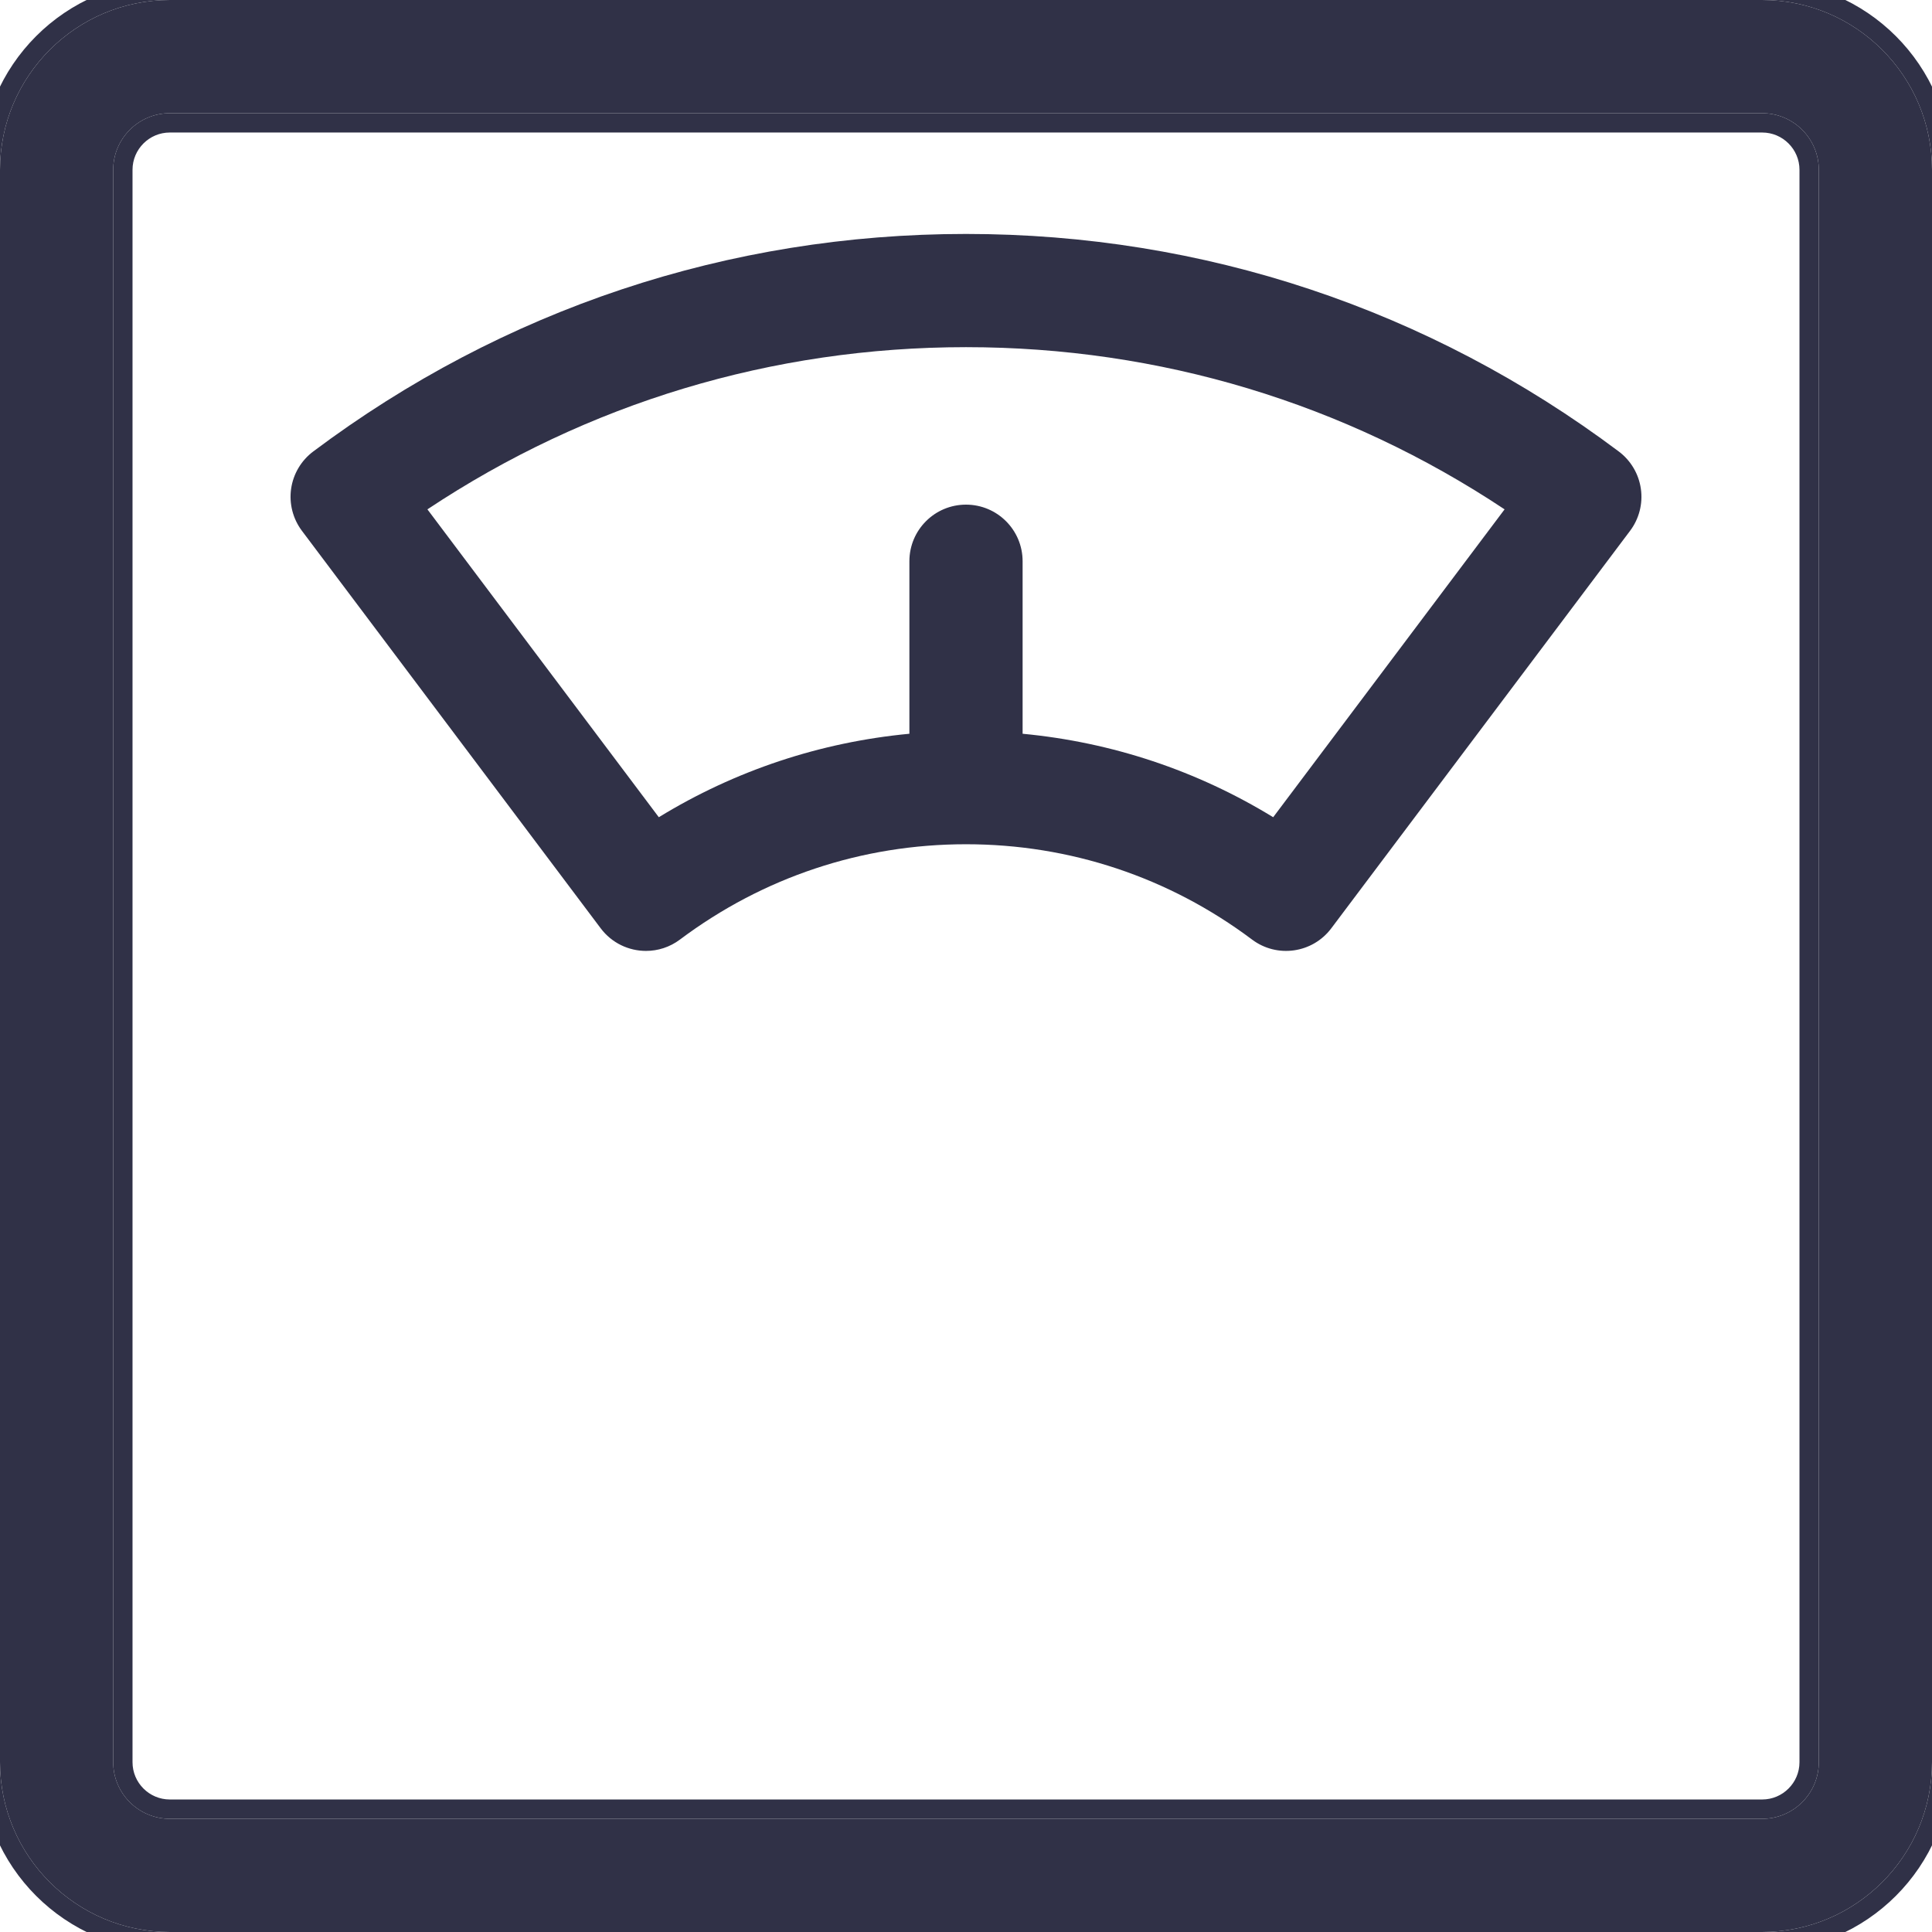
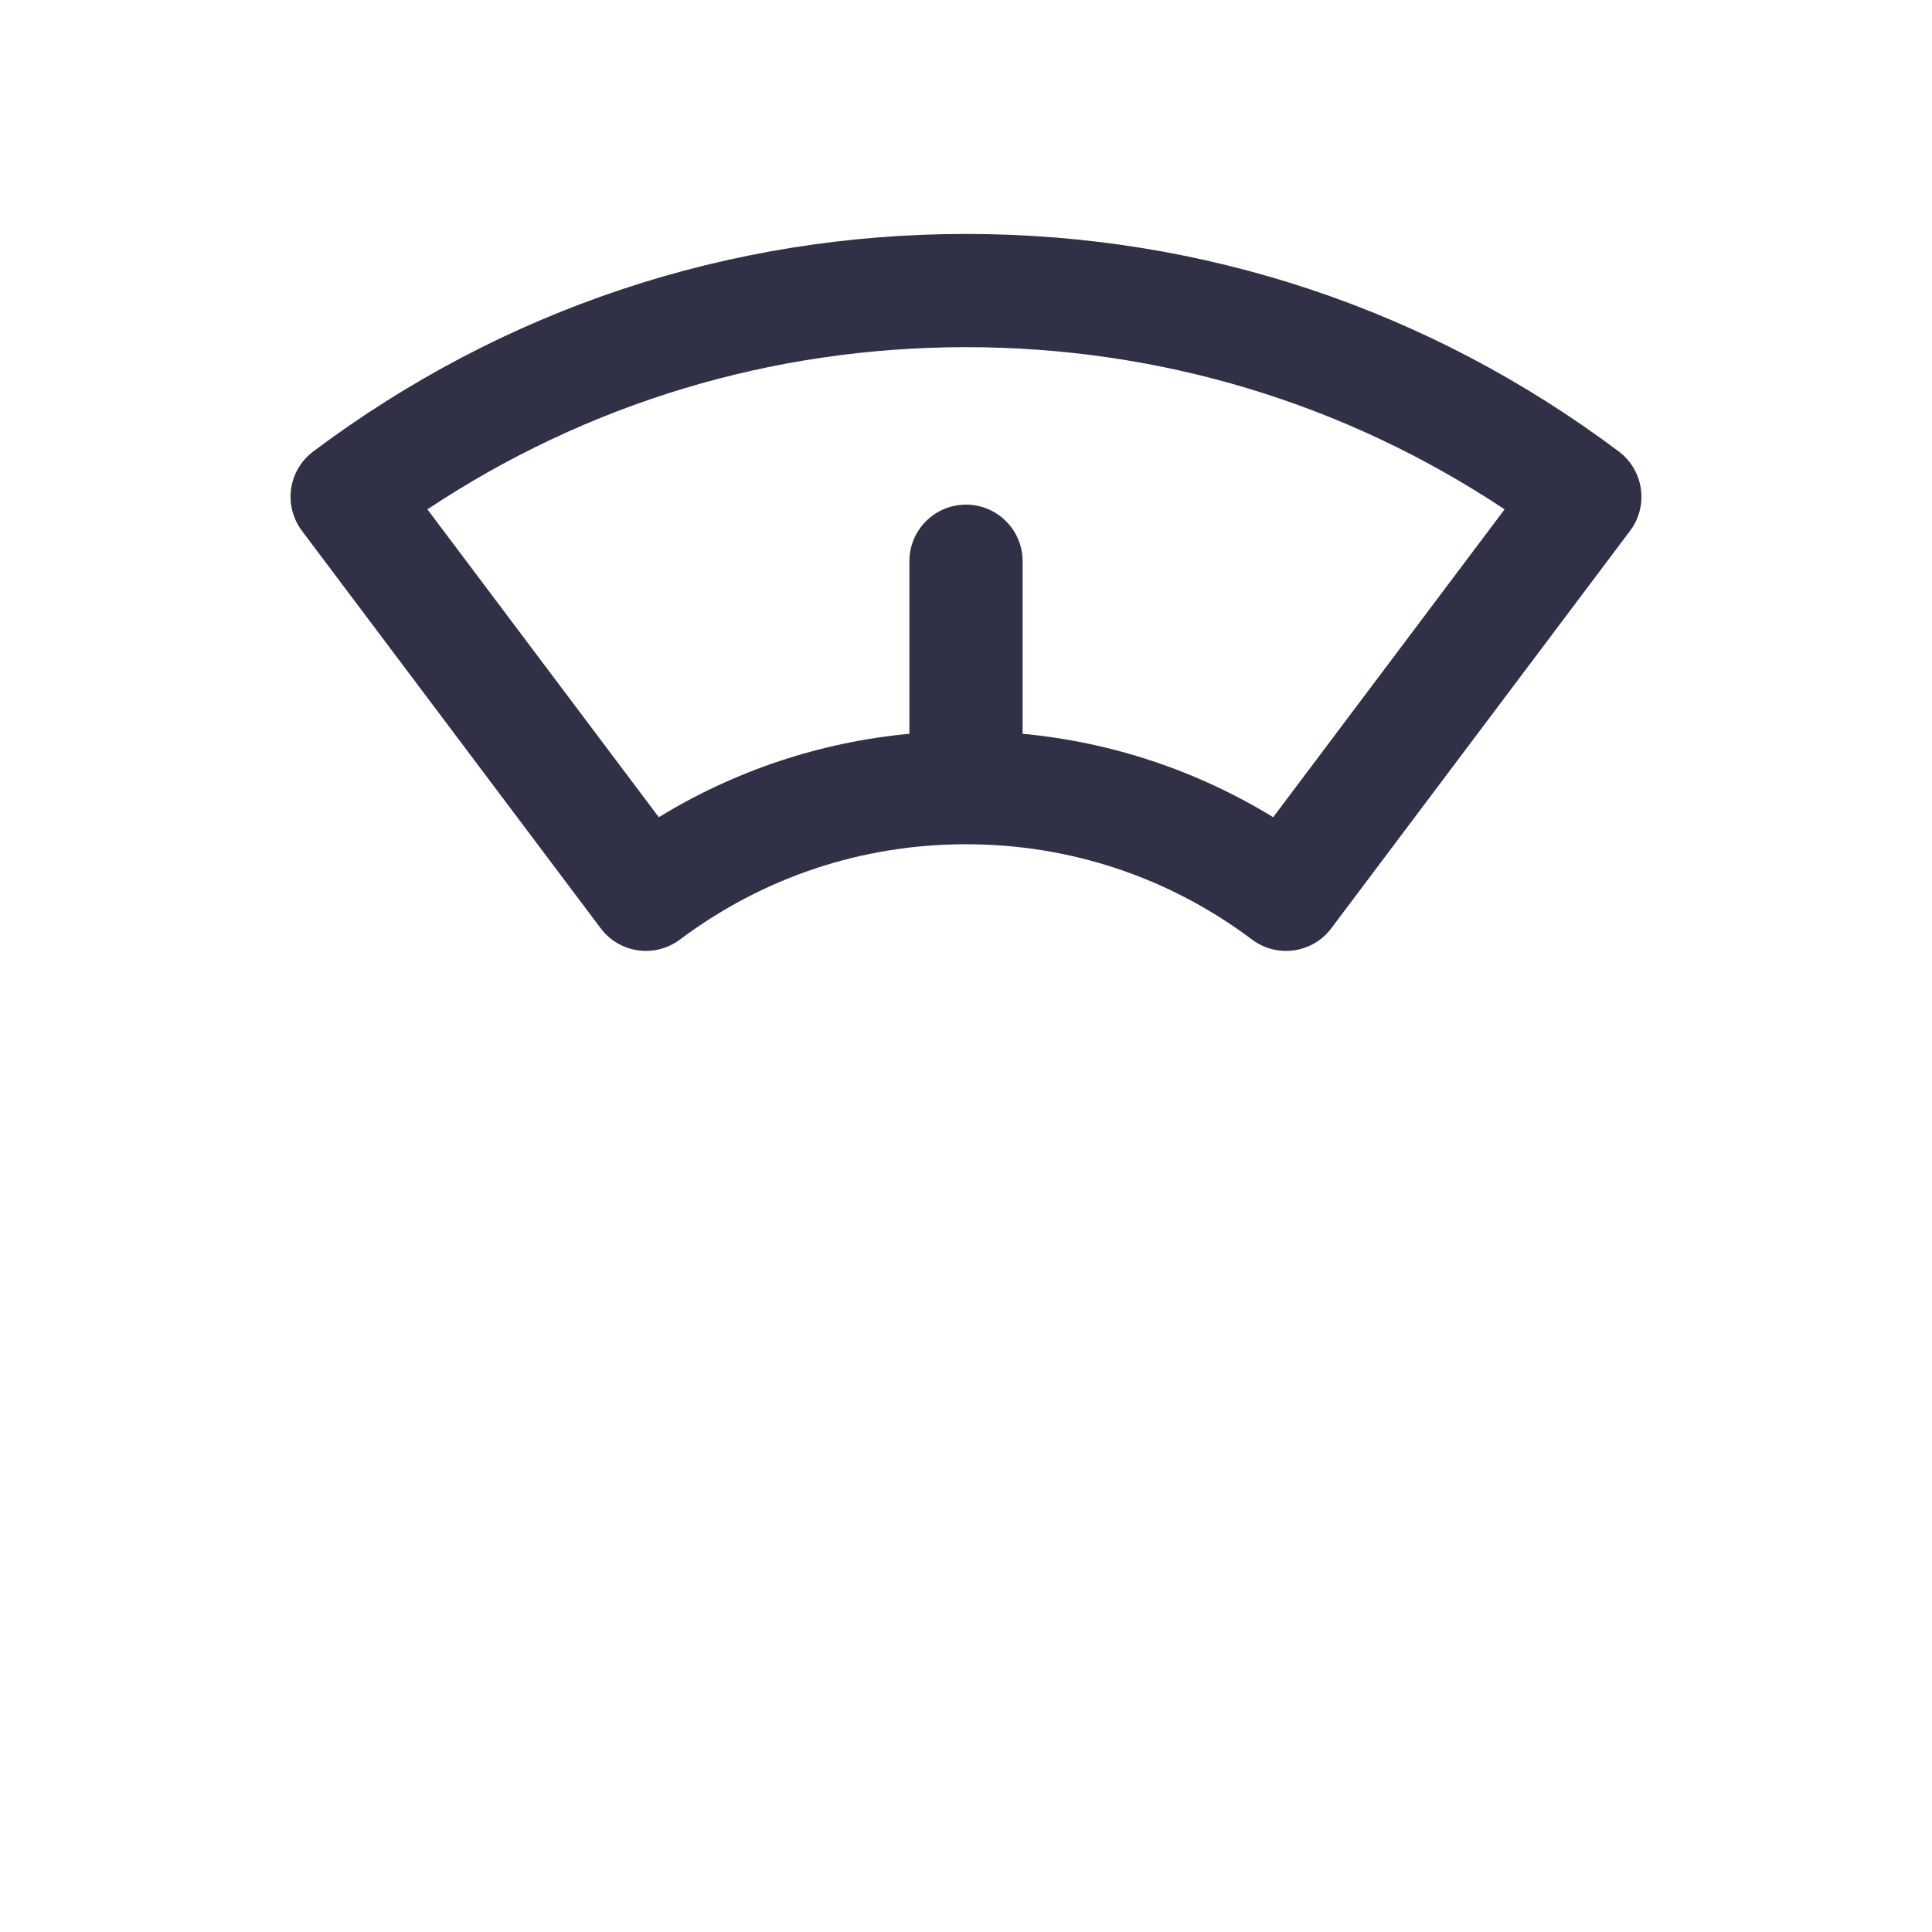
<svg xmlns="http://www.w3.org/2000/svg" width="100" height="100" viewBox="0 0 100 100" fill="none">
  <g clip-path="url(#clip0)">
-     <path d="M91.211 0H8.789C3.943 0 0 3.943 0 8.789V91.211C0 96.057 3.943 100 8.789 100H91.211C96.057 100 100 96.057 100 91.211V8.789C100 3.943 96.057 0 91.211 0ZM94.141 91.211C94.141 92.826 92.826 94.141 91.211 94.141H8.789C7.174 94.141 5.859 92.826 5.859 91.211V8.789C5.859 7.174 7.174 5.859 8.789 5.859H91.211C92.826 5.859 94.141 7.174 94.141 8.789V91.211Z" fill="#303147" />
-     <path fill-rule="evenodd" clip-rule="evenodd" d="M8.789 -1H91.211C96.609 -1 101 3.391 101 8.789V91.211C101 96.609 96.609 101 91.211 101H8.789C3.391 101 -1 96.609 -1 91.211V8.789C-1 3.391 3.391 -1 8.789 -1ZM91.211 93.141C92.274 93.141 93.141 92.274 93.141 91.211V8.789C93.141 7.726 92.274 6.859 91.211 6.859H8.789C7.726 6.859 6.859 7.726 6.859 8.789V91.211C6.859 92.274 7.726 93.141 8.789 93.141H91.211ZM8.789 0H91.211C96.057 0 100 3.943 100 8.789V91.211C100 96.057 96.057 100 91.211 100H8.789C3.943 100 0 96.057 0 91.211V8.789C0 3.943 3.943 0 8.789 0ZM91.211 94.141C92.826 94.141 94.141 92.826 94.141 91.211V8.789C94.141 7.174 92.826 5.859 91.211 5.859H8.789C7.174 5.859 5.859 7.174 5.859 8.789V91.211C5.859 92.826 7.174 94.141 8.789 94.141H91.211Z" fill="#303147" />
    <path d="M83.789 23.37C73.967 16.003 62.283 12.109 50 12.109C37.718 12.109 26.033 16.003 16.211 23.37C15.589 23.837 15.178 24.531 15.068 25.301C14.959 26.07 15.16 26.852 15.627 27.474L31.092 48.049C31.668 48.815 32.547 49.219 33.437 49.219C34.048 49.219 34.665 49.028 35.192 48.633C39.497 45.405 44.617 43.698 50 43.698C55.383 43.698 60.504 45.405 64.808 48.633C66.101 49.603 67.936 49.342 68.907 48.049L84.373 27.474C84.841 26.852 85.041 26.07 84.931 25.301C84.822 24.532 84.411 23.837 83.789 23.37V23.37ZM65.9 42.299C61.948 39.88 57.544 38.416 52.93 37.979V29.05C52.93 27.431 51.618 26.12 50 26.12C48.382 26.12 47.07 27.431 47.07 29.05V37.979C42.456 38.416 38.052 39.88 34.1 42.299L22.123 26.364C30.4 20.863 39.978 17.969 50 17.969C60.022 17.969 69.6 20.863 77.877 26.364L65.9 42.299Z" fill="#303147" />
  </g>
  <defs>
    <clipPath id="clip0">
      <rect width="100" height="100" fill="white" />
    </clipPath>
  </defs>
</svg>